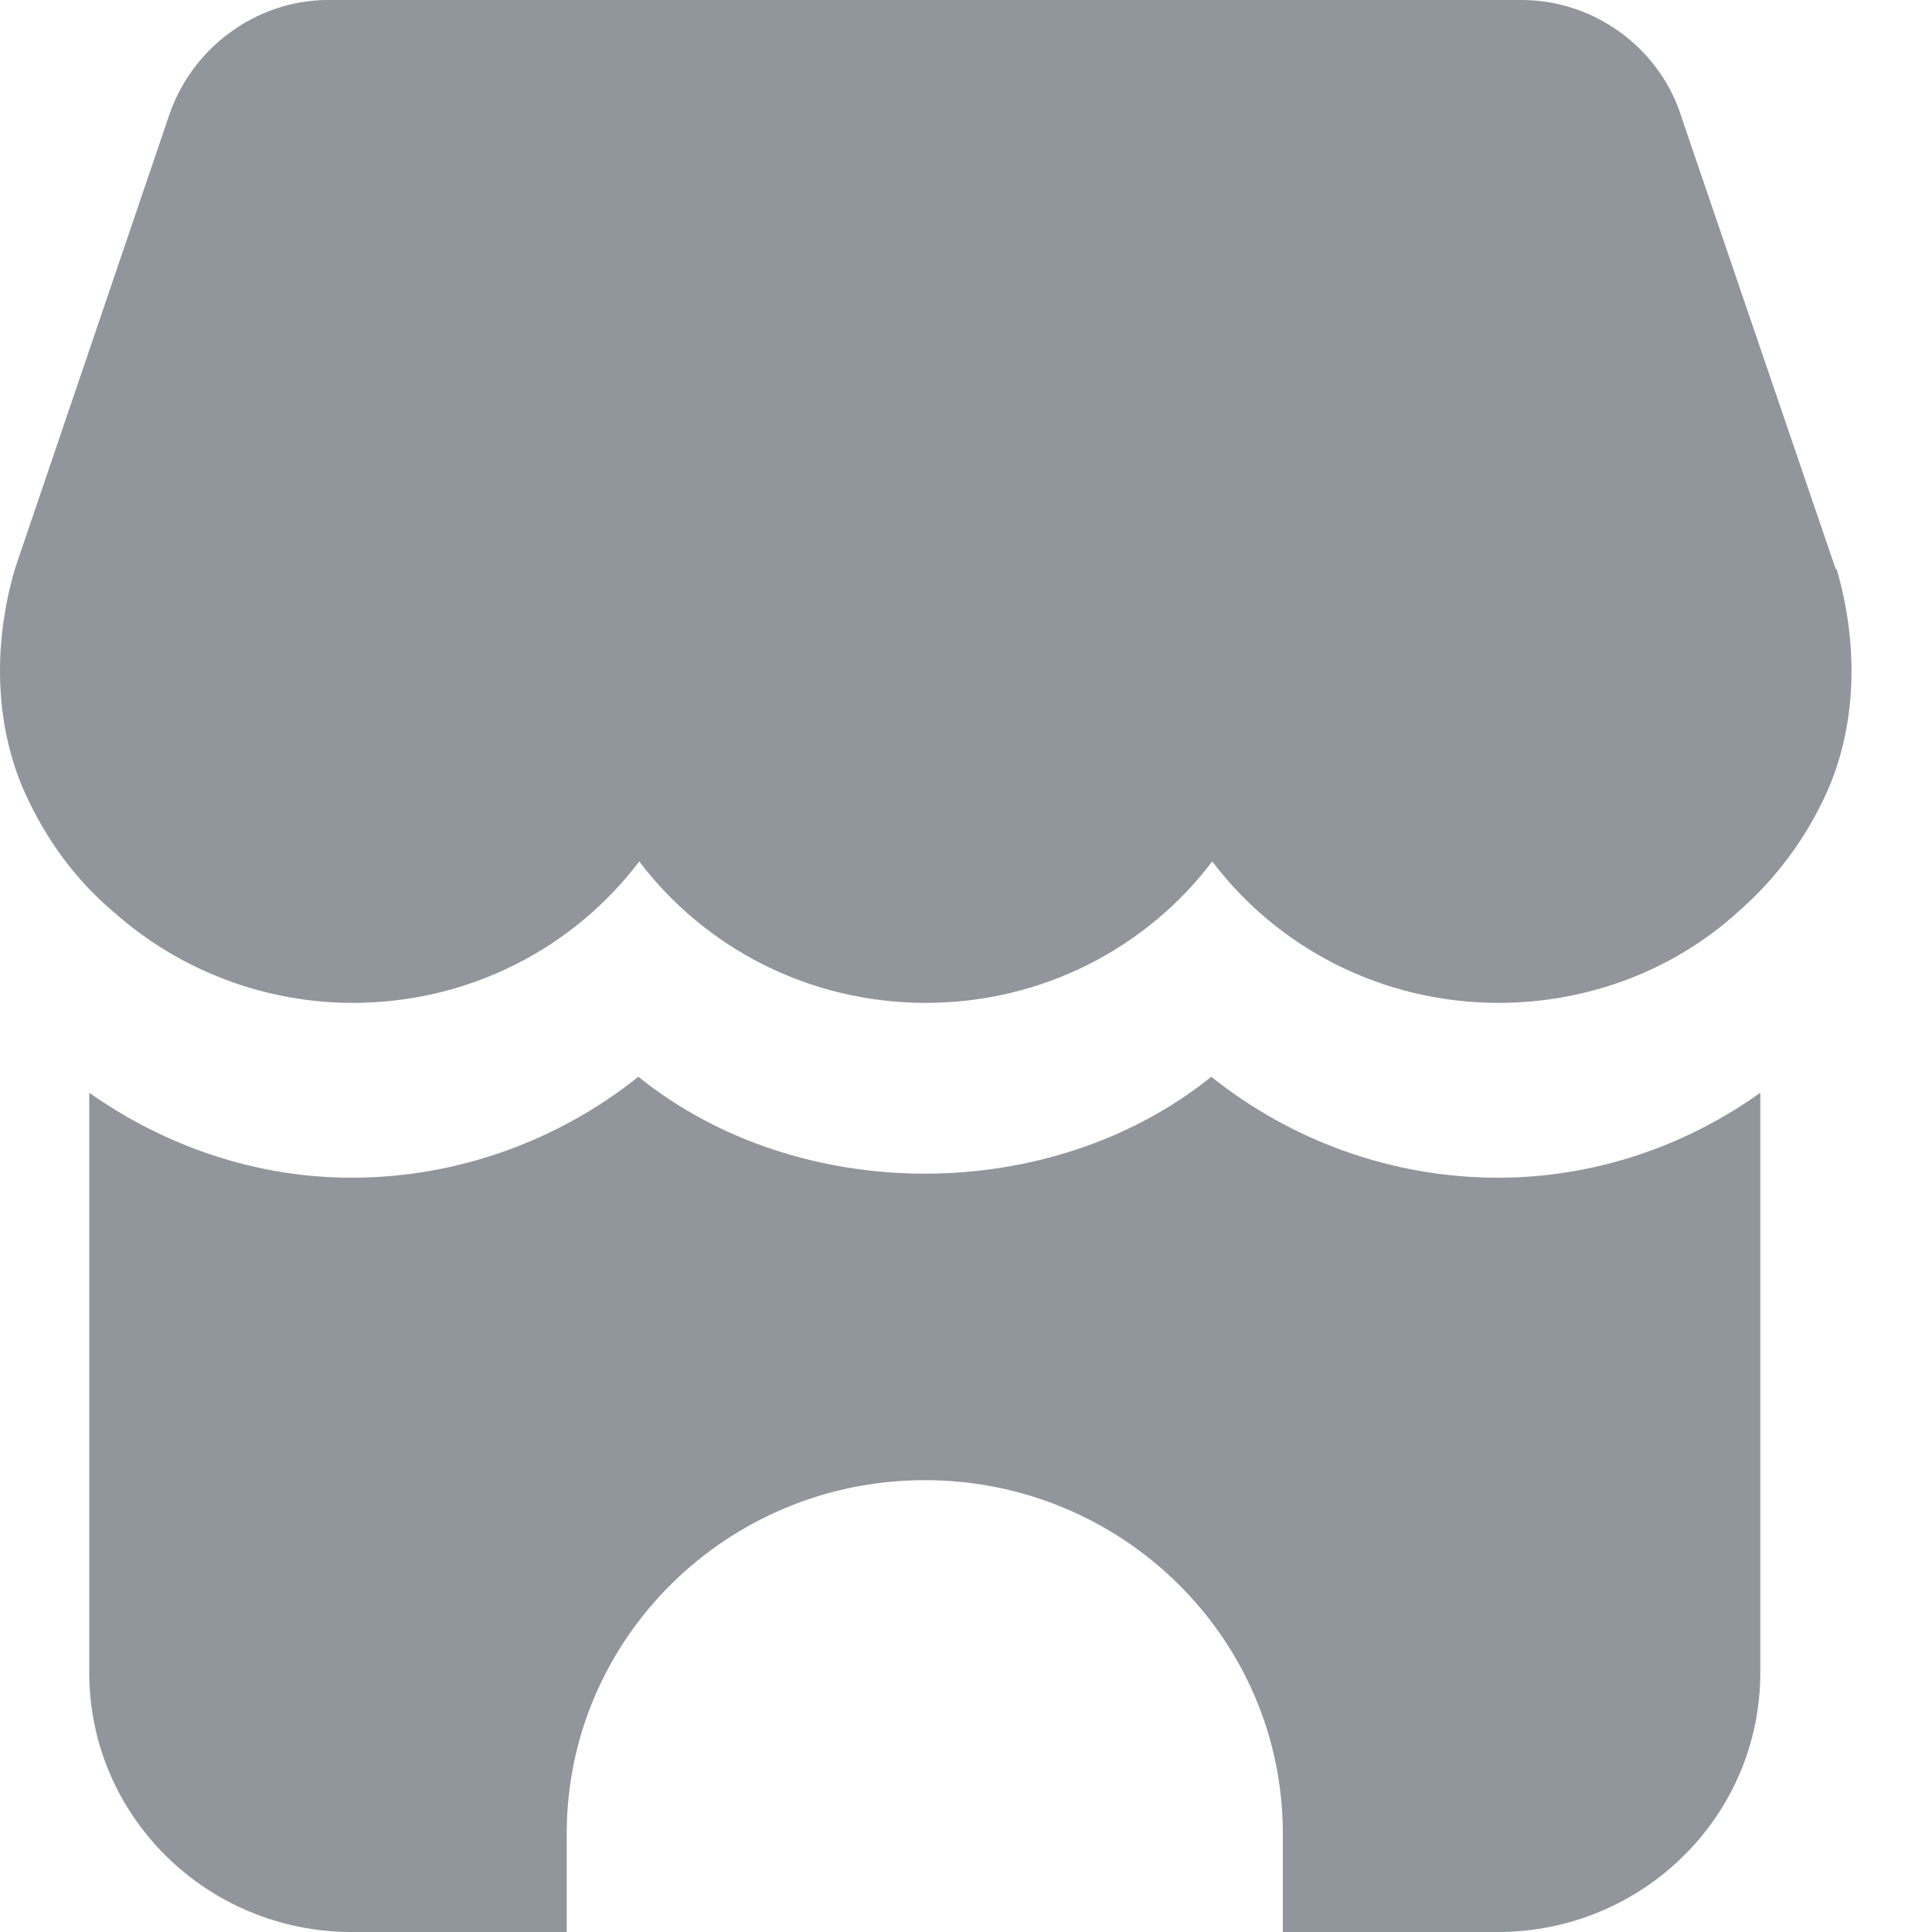
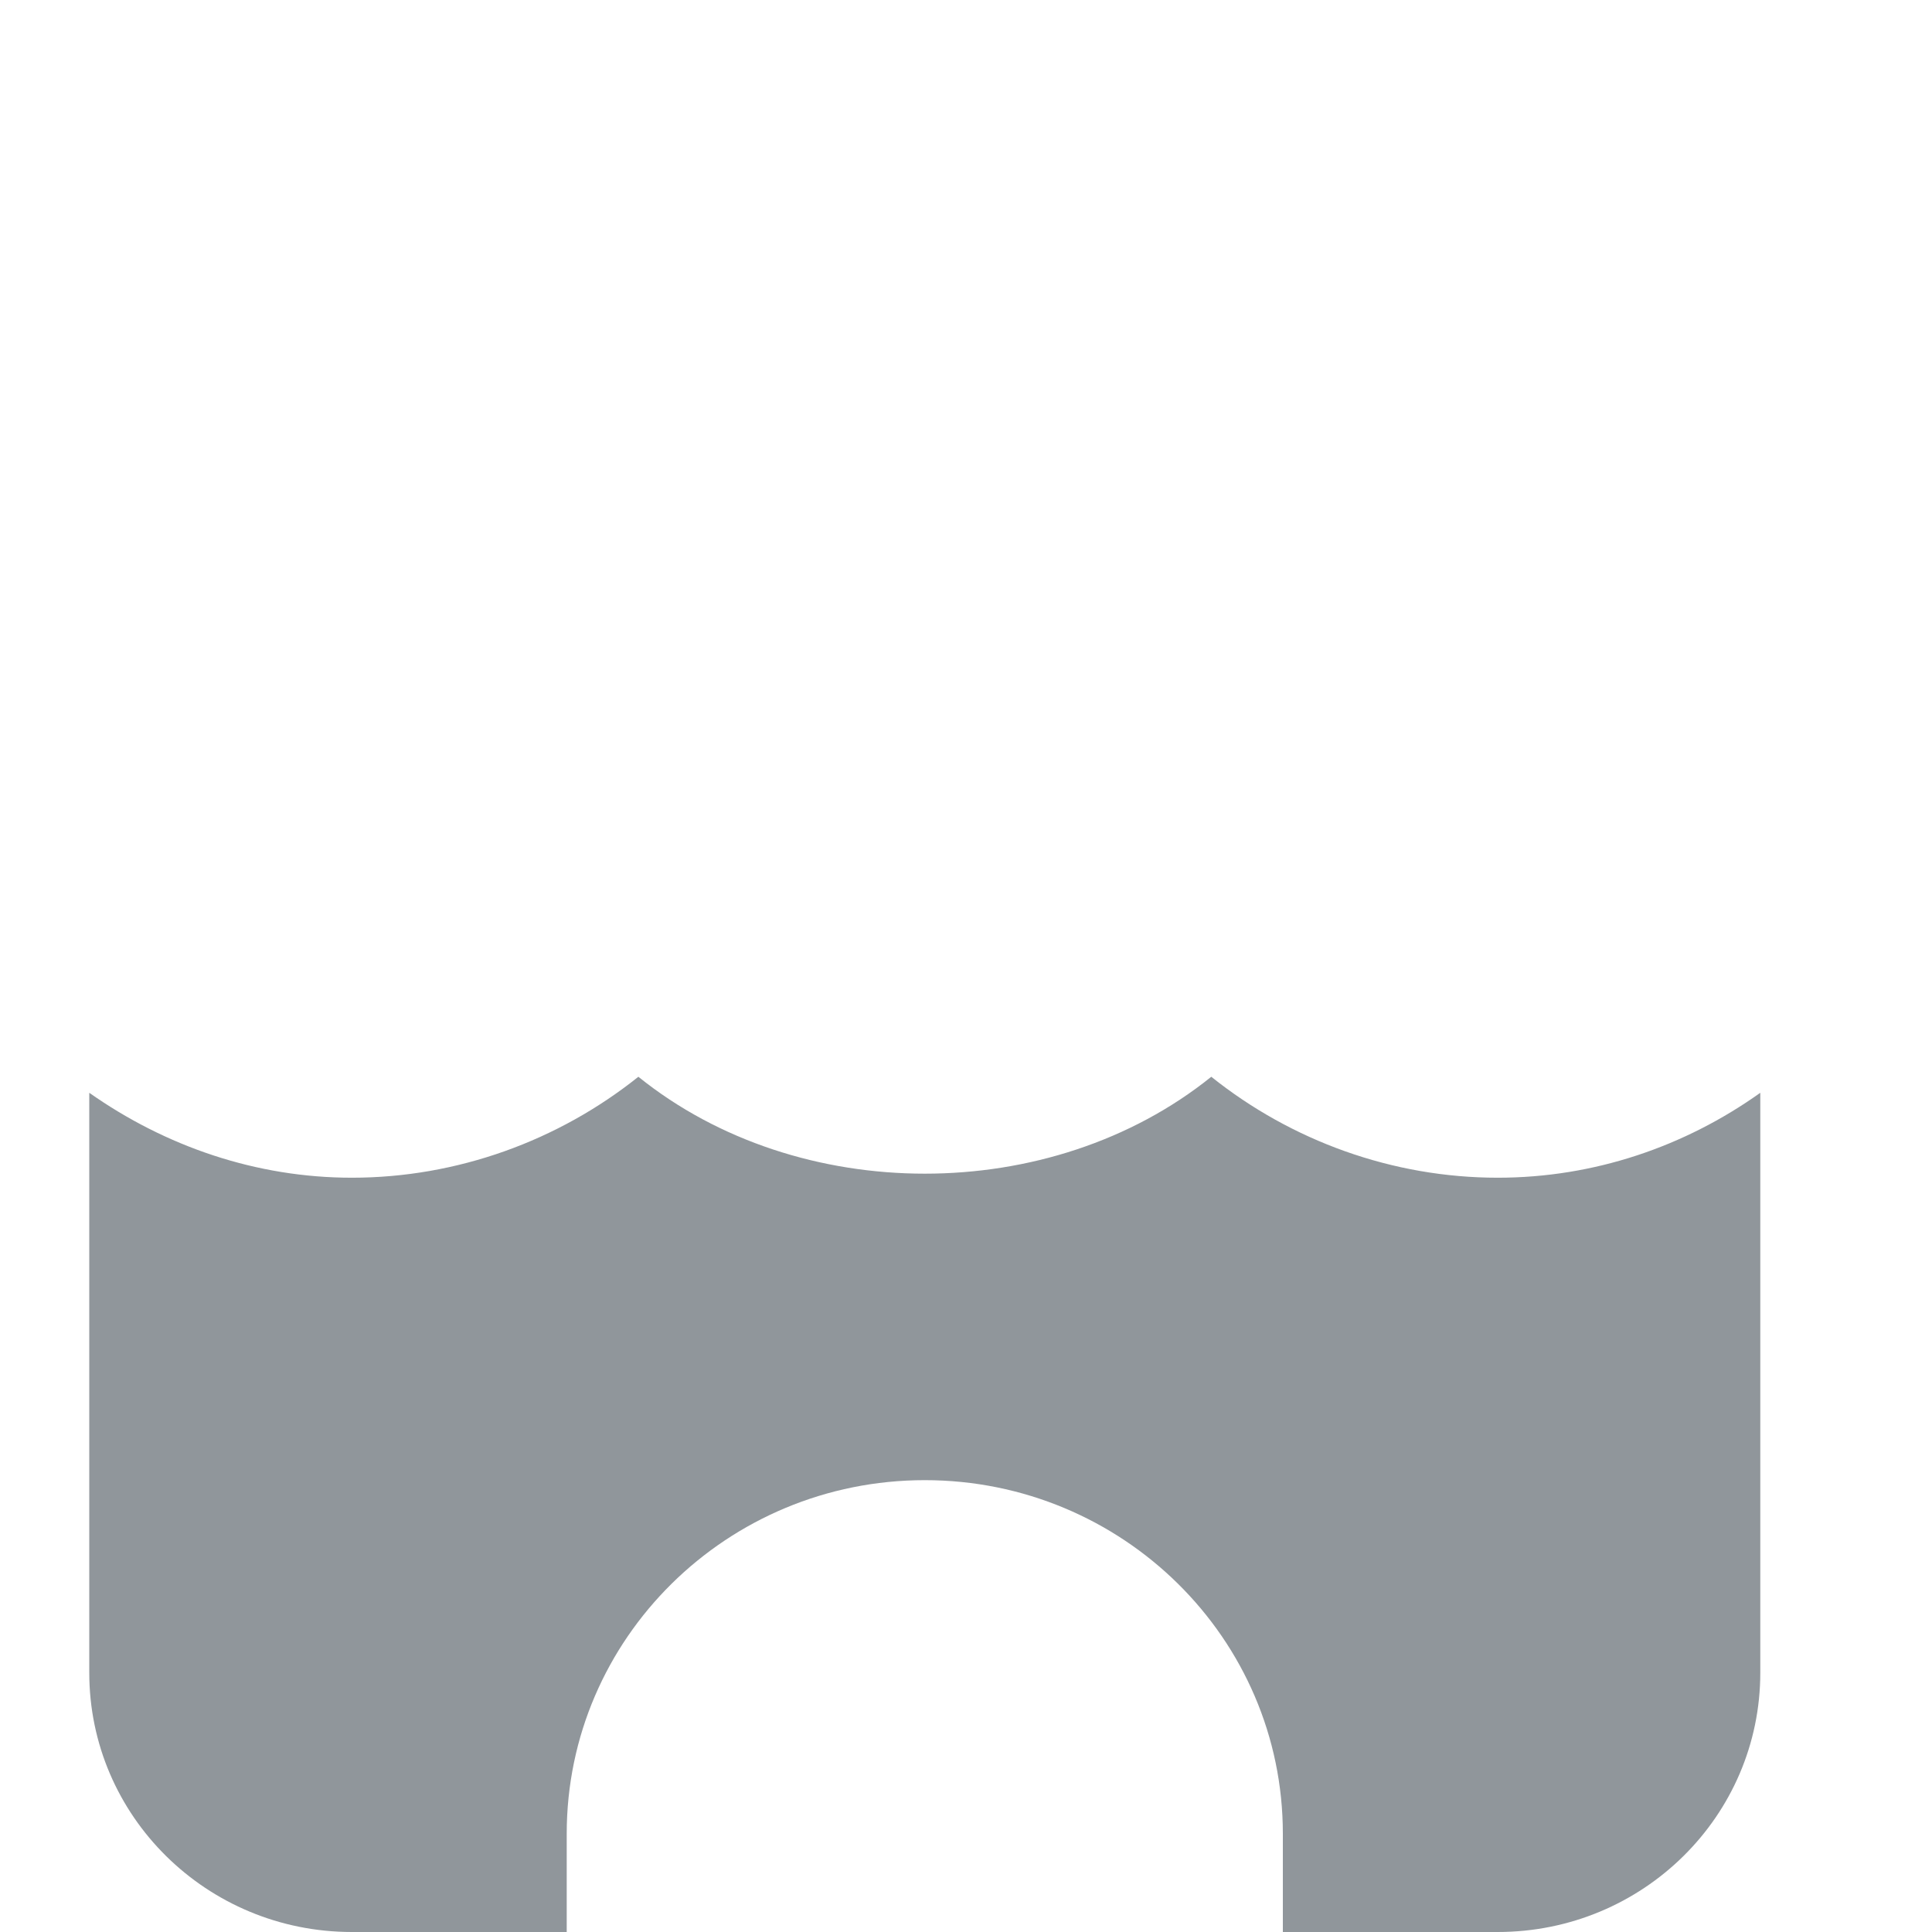
<svg xmlns="http://www.w3.org/2000/svg" width="24" height="24" viewBox="0 0 24 24" fill="none">
-   <path d="M22.804 7.07L20.895 1.476C20.634 0.609 19.815 0 18.902 0C11.779 0 8.983 0 4.075 0C3.173 0 2.355 0.609 2.082 1.488L0.184 7.07C-0.101 8.054 -0.053 9.05 0.314 9.858C0.575 10.432 0.943 10.936 1.418 11.334C2.236 12.06 3.292 12.458 4.383 12.458C5.842 12.458 7.135 11.767 7.941 10.701C8.748 11.767 10.041 12.458 11.5 12.458C12.959 12.458 14.252 11.767 15.059 10.701C15.865 11.767 17.158 12.458 18.617 12.458C19.72 12.458 20.776 12.06 21.571 11.345C22.045 10.936 22.425 10.432 22.686 9.858C23.053 9.05 23.101 8.054 22.816 7.07H22.804Z" fill="#90969B" />
  <path d="M18.605 14.63C17.3 14.63 16.043 14.173 15.047 13.376C13.054 14.981 9.922 14.981 7.93 13.376C6.933 14.173 5.676 14.63 4.371 14.63C3.185 14.63 2.058 14.243 1.109 13.575V20.779C1.109 22.559 2.568 24 4.371 24H7.04V22.779C7.04 20.354 9.033 18.387 11.488 18.387C13.944 18.387 15.936 20.354 15.936 22.779V24H18.605C20.408 24 21.867 22.559 21.867 20.779V13.575C20.93 14.243 19.803 14.63 18.605 14.63Z" fill="#90969B" />
</svg>